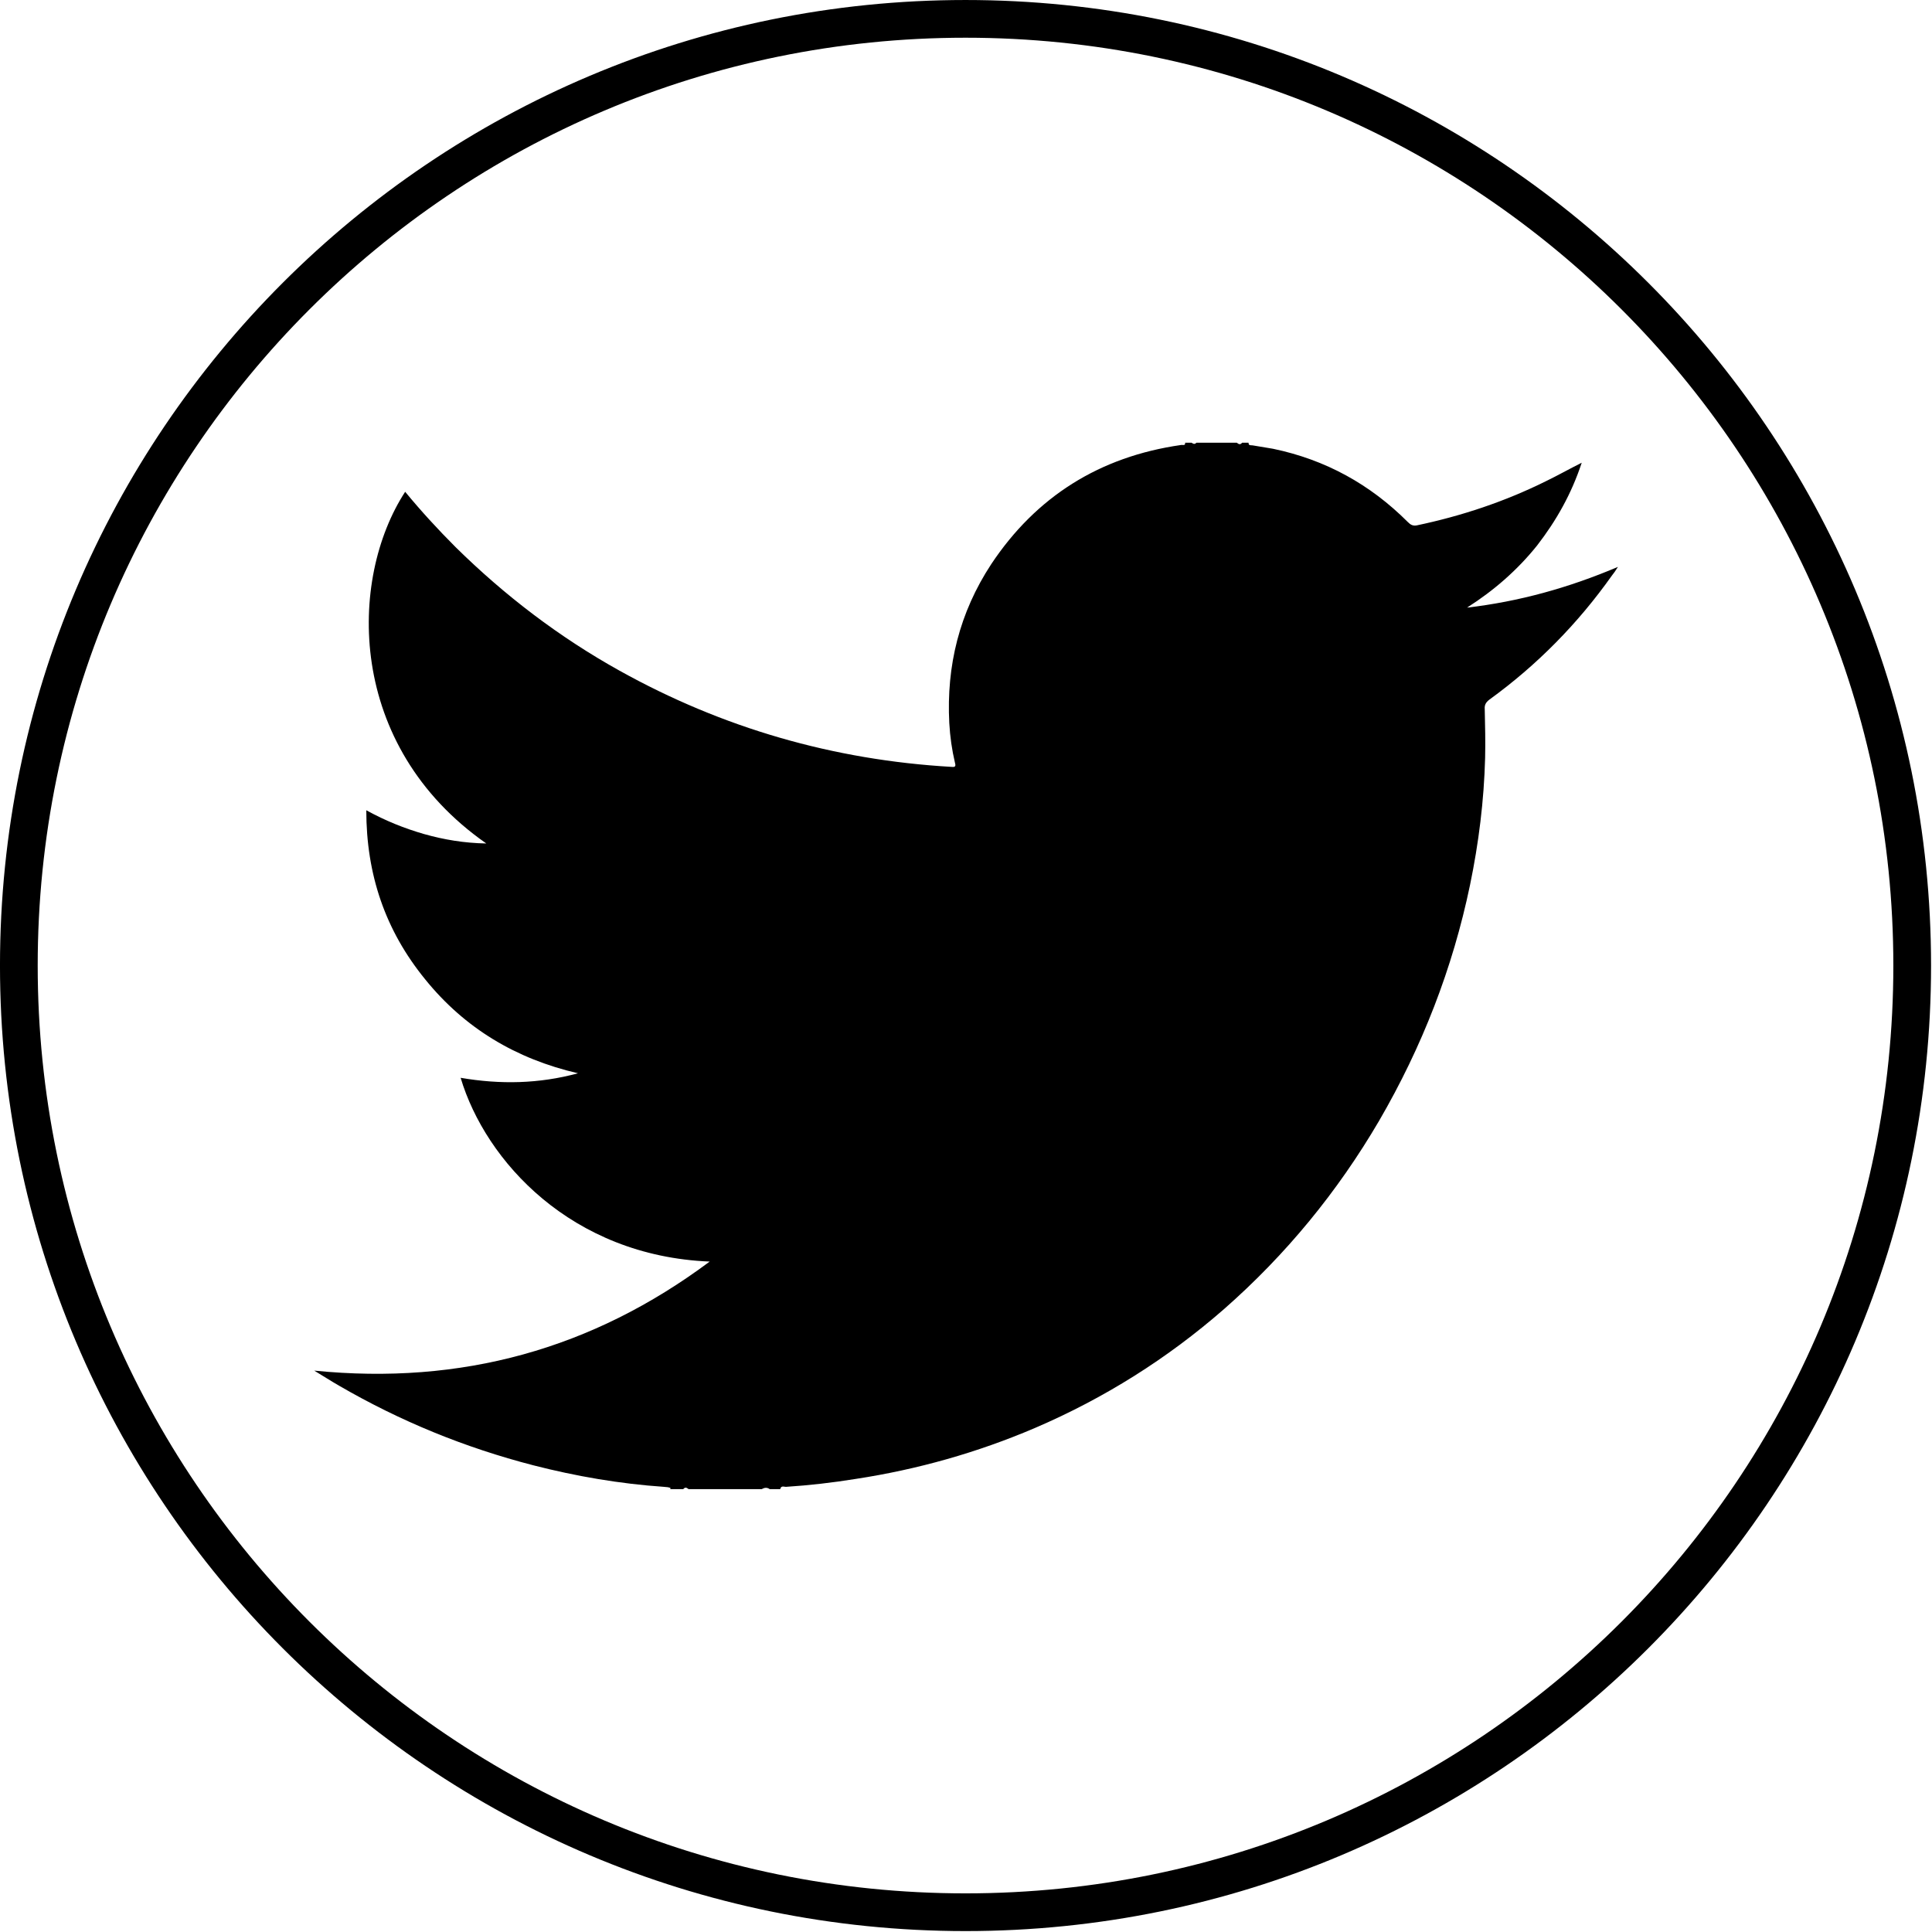
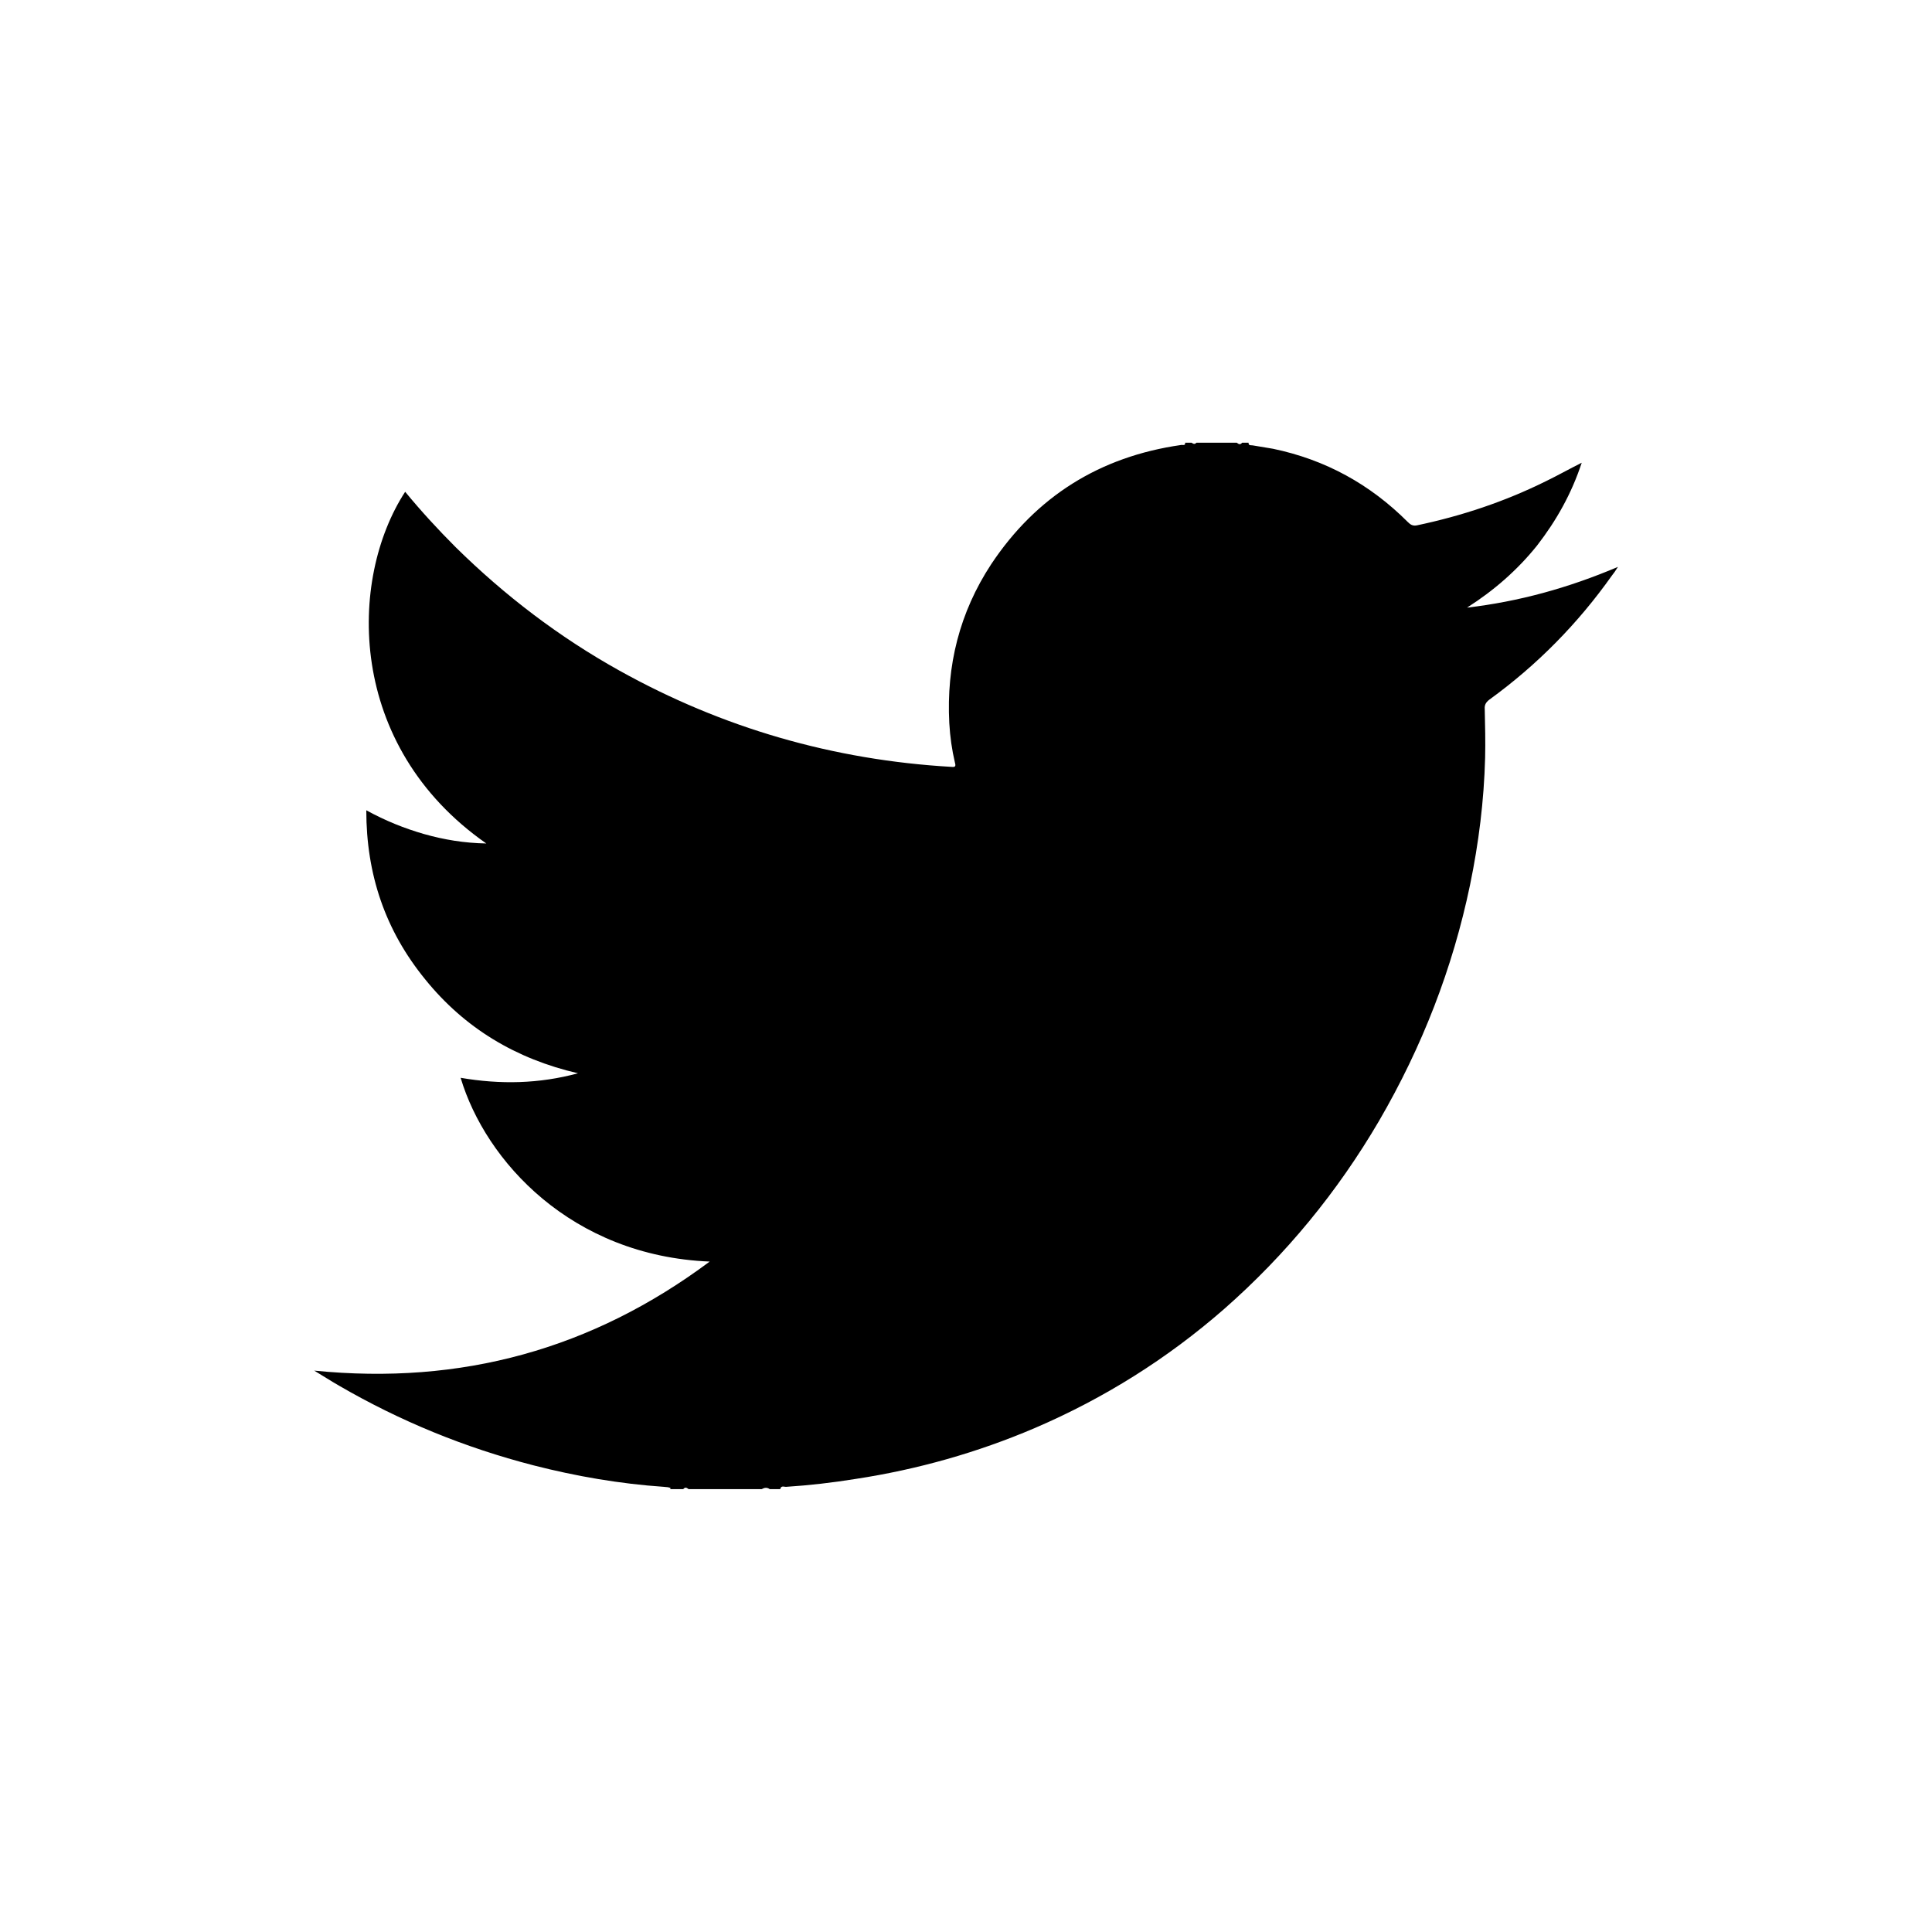
<svg xmlns="http://www.w3.org/2000/svg" version="1.1" id="Layer_1" x="0px" y="0px" viewBox="0 0 512 512" style="enable-background:new 0 0 512 512;" xml:space="preserve">
  <style type="text/css">
	.st0{fill:none;stroke:#000000;stroke-width:10.199;}
</style>
  <g id="g2987" transform="matrix(0.98,0,0,0.98,4.994,4.999)">
-     <path id="path2989" class="st0" d="M512,256c0,141.4-114.6,256-256,256S0,397.4,0,256S114.6,0,256,0S512,114.6,512,256z" />
-   </g>
+     </g>
  <g id="g4124" transform="translate(-1012.328,37.93)">
    <g id="g2995">
      <path id="path12" d="M1329.4,79.4c3.6,0,7.1,0,10.7,0c0.5,0.4,0.9,0.6,1.4,0c0.6,0,1.2,0,1.7,0c0,0.9,0.7,0.6,1.1,0.7    c1.8,0.3,3.7,0.6,5.4,0.9c13.9,2.9,25.7,9.4,35.7,19.4c0.7,0.7,1.3,1.1,2.4,0.9c11.9-2.5,23.3-6.3,34.2-11.7    c3.1-1.5,6.1-3.2,9.5-4.9c-2.7,8.2-6.7,15.3-11.8,21.9c-5.2,6.5-11.5,12-18.6,16.5c13.7-1.6,26.8-5.2,40-10.8    c-0.7,1.1-1.1,1.7-1.6,2.3c-9,12.7-19.8,23.7-32.5,32.9c-0.9,0.7-1.3,1.4-1.2,2.5c0.1,4.3,0.2,8.6,0.1,12.9    c-0.3,11.4-1.7,22.6-4,33.7c-4.6,22.1-12.7,42.9-24.1,62.5c-11,18.8-24.7,35.5-41.1,49.9c-15,13.1-31.7,23.6-50.1,31.5    c-15.2,6.5-31.1,11-47.5,13.5c-6.2,1-12.3,1.7-18.5,2.1c-0.5,0-1.3-0.4-1.5,0.6c-0.9,0-1.8,0-2.8,0c-0.7-0.5-1.4-0.4-2.1,0    c-6.5,0-12.9,0-19.4,0c-0.5-0.4-0.9-0.6-1.4,0c-1.1,0-2.3,0-3.5,0c0-0.1,0.1-0.1,0.1-0.1c0,0,0.1-0.1,0.1-0.1    c-0.5-0.4-1.2-0.3-1.8-0.4c-11.7-0.8-23.3-2.8-34.6-5.7c-18.2-4.7-35.3-11.7-51.5-21.1c-2.1-1.2-4.1-2.5-6.6-4    c39,3.9,73.7-5.7,104.8-28.9c-36.6-1.5-59.4-26.6-66-48.7c10.5,1.8,20.8,1.6,31.1-1.2c-16.4-3.8-30-11.9-40.5-24.9    c-10.6-13-15.6-27.8-15.6-44.8c5.1,2.8,10.1,4.8,15.3,6.3c5.3,1.5,10.7,2.4,16.5,2.5c-37.1-25.9-36.6-70-21.5-93.2    c4.2,5.1,8.7,10,13.4,14.7c13,12.8,27.4,23.8,43.4,32.7c27.3,15.2,56.7,23.7,88,25.5c0.9,0.1,1.2-0.1,0.9-1.1    c-0.8-3.4-1.3-6.9-1.5-10.5c-0.8-15.2,2.7-29.3,11.1-42.1c11.9-17.9,28.7-28.5,50.3-31.6c0.4-0.1,1.2,0.3,1.1-0.6    c0.6,0,1.1,0,1.7,0C1328.7,79.8,1329,79.8,1329.4,79.4L1329.4,79.4z" />
    </g>
    <g id="Layer_1_1_-8">
	</g>
  </g>
  <g id="Layer_1_1_">
</g>
</svg>